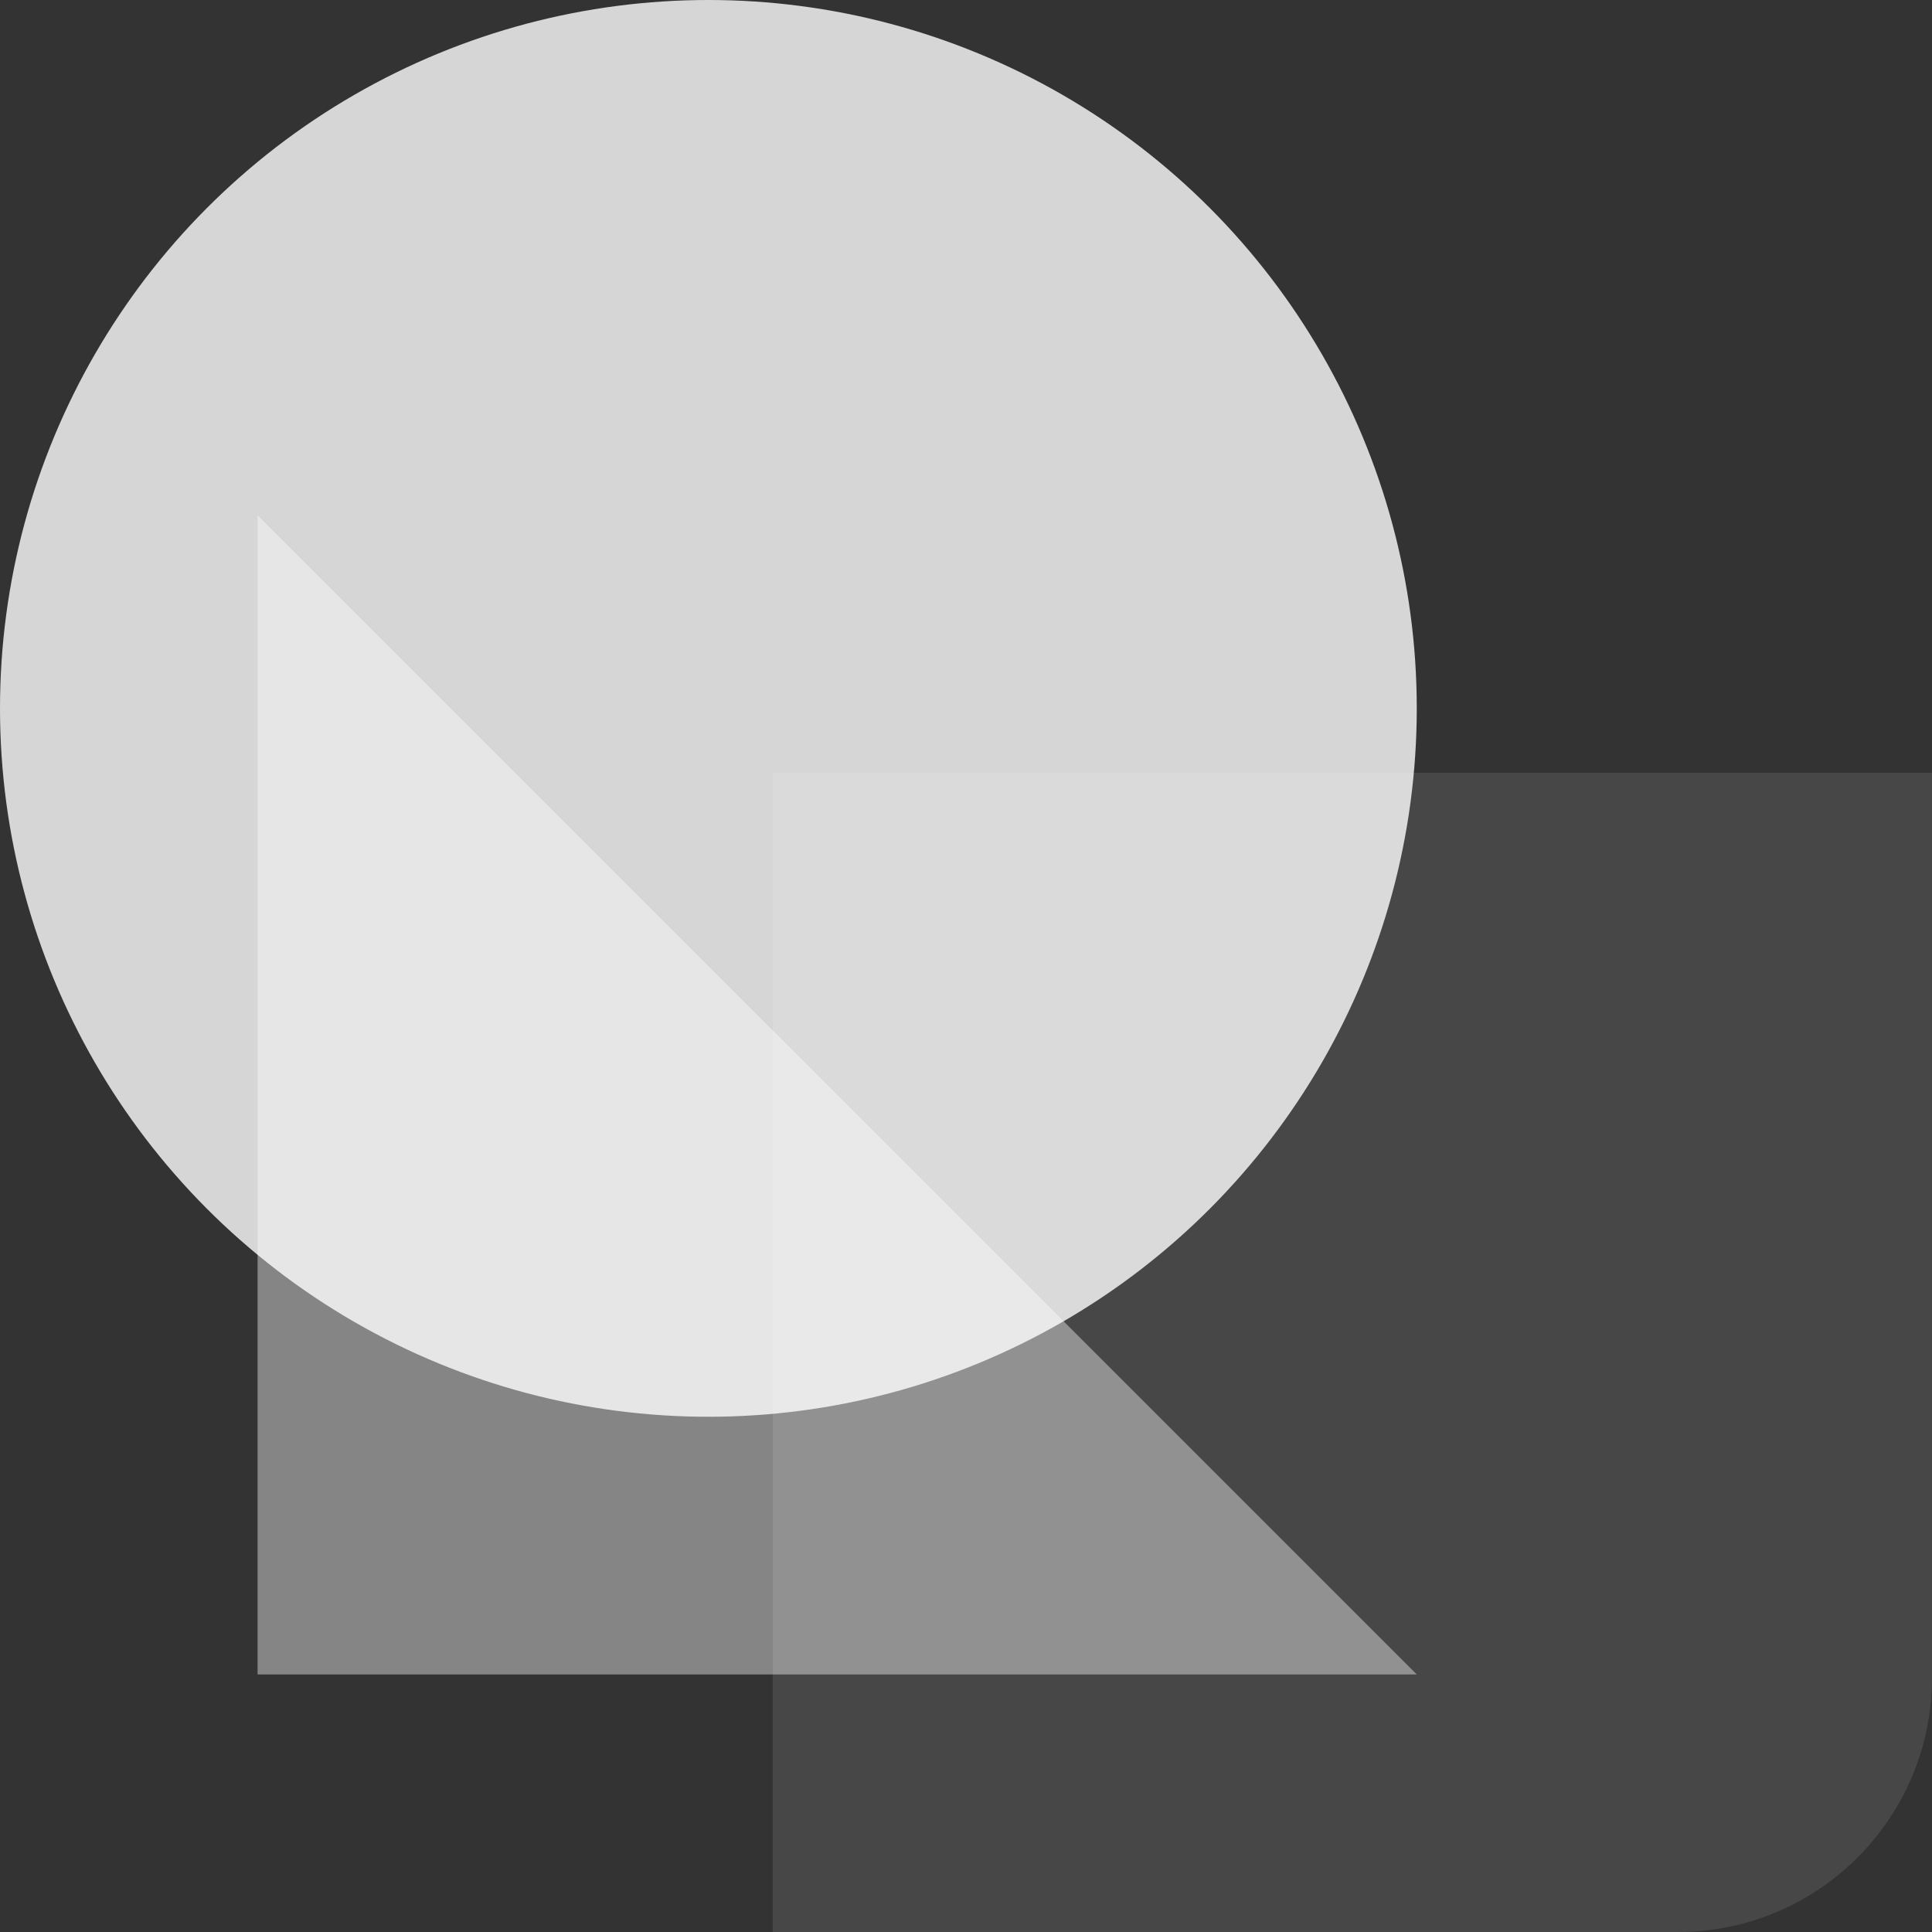
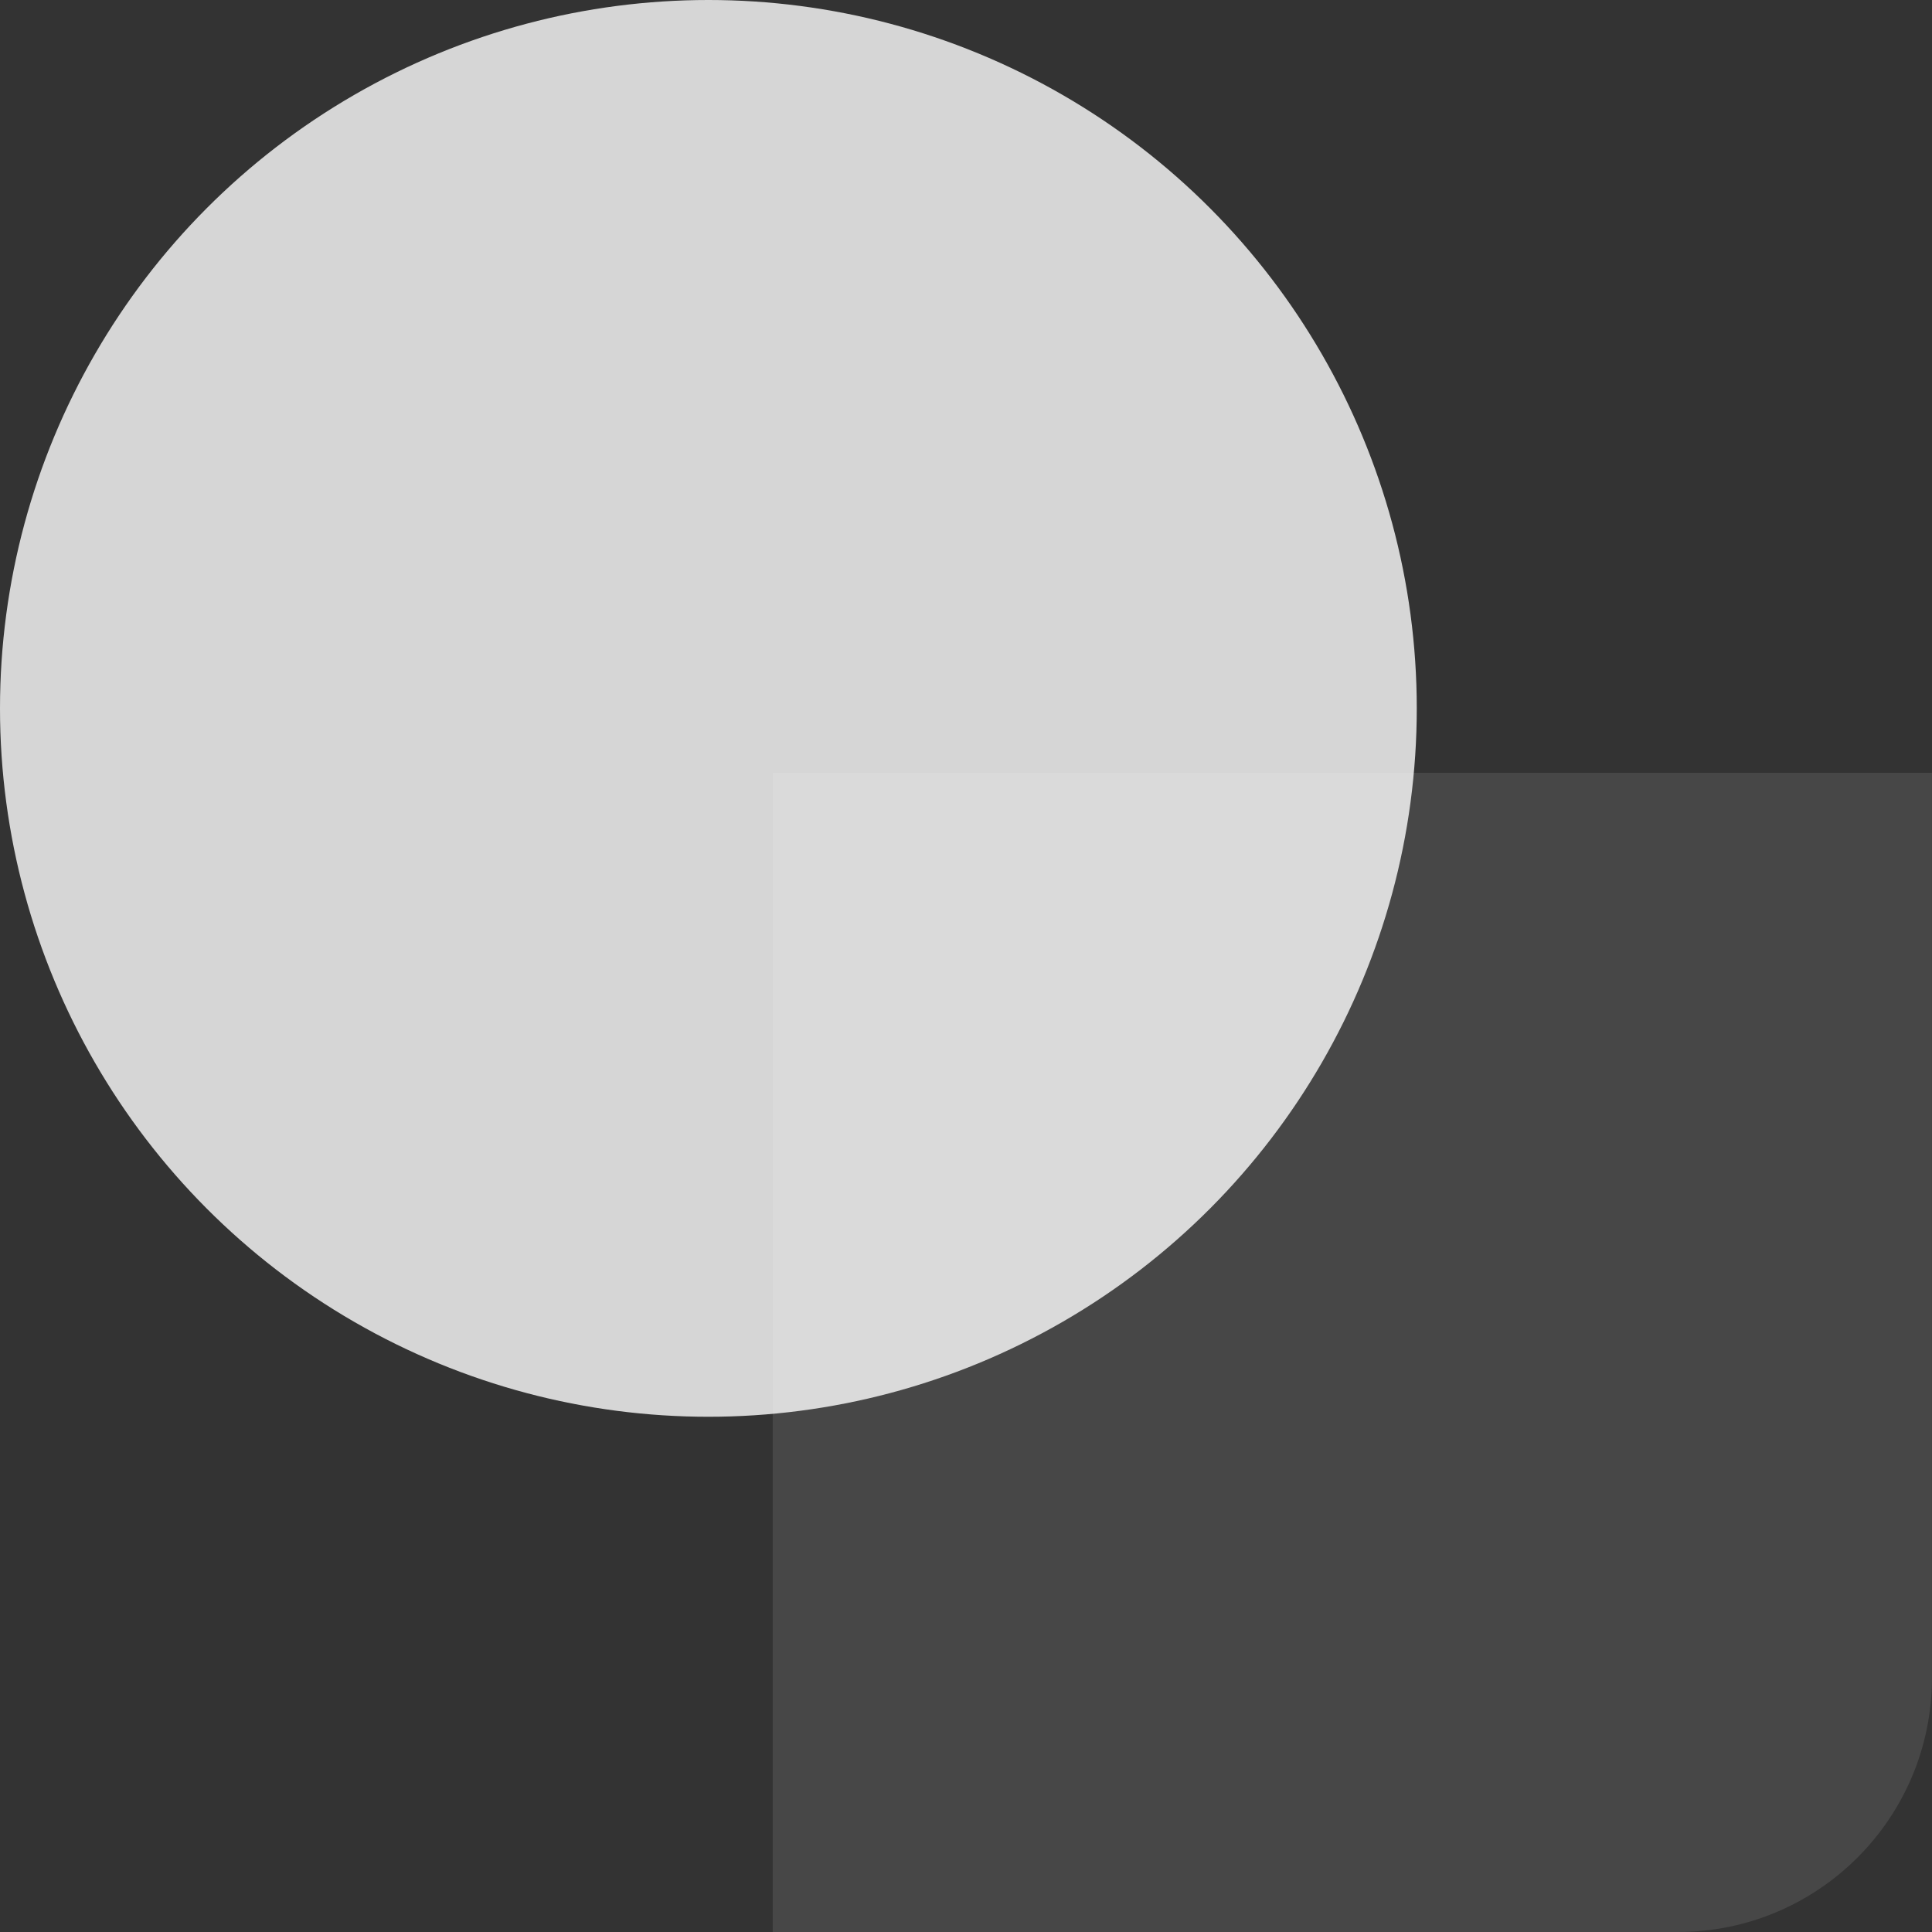
<svg xmlns="http://www.w3.org/2000/svg" version="1.1" viewBox="0 0 38 38">
  <rect x="0" y="0" width="38" height="38" fill="#333333" stroke="none" />
  <title>Manage your NFTs across multiple networks</title>
  <circle opacity="0.8" cx="13.933" cy="13.933" r="13.933" fill="white" />
  <path opacity="0.1" d="M15.199 38H32.999C35.761 38 37.999 35.761 37.999 33V15.2H15.199V38Z" fill="white" />
-   <path opacity="0.4" d="M5.066 10.134L27.866 32.934H5.066V10.134Z" fill="white" />
</svg>